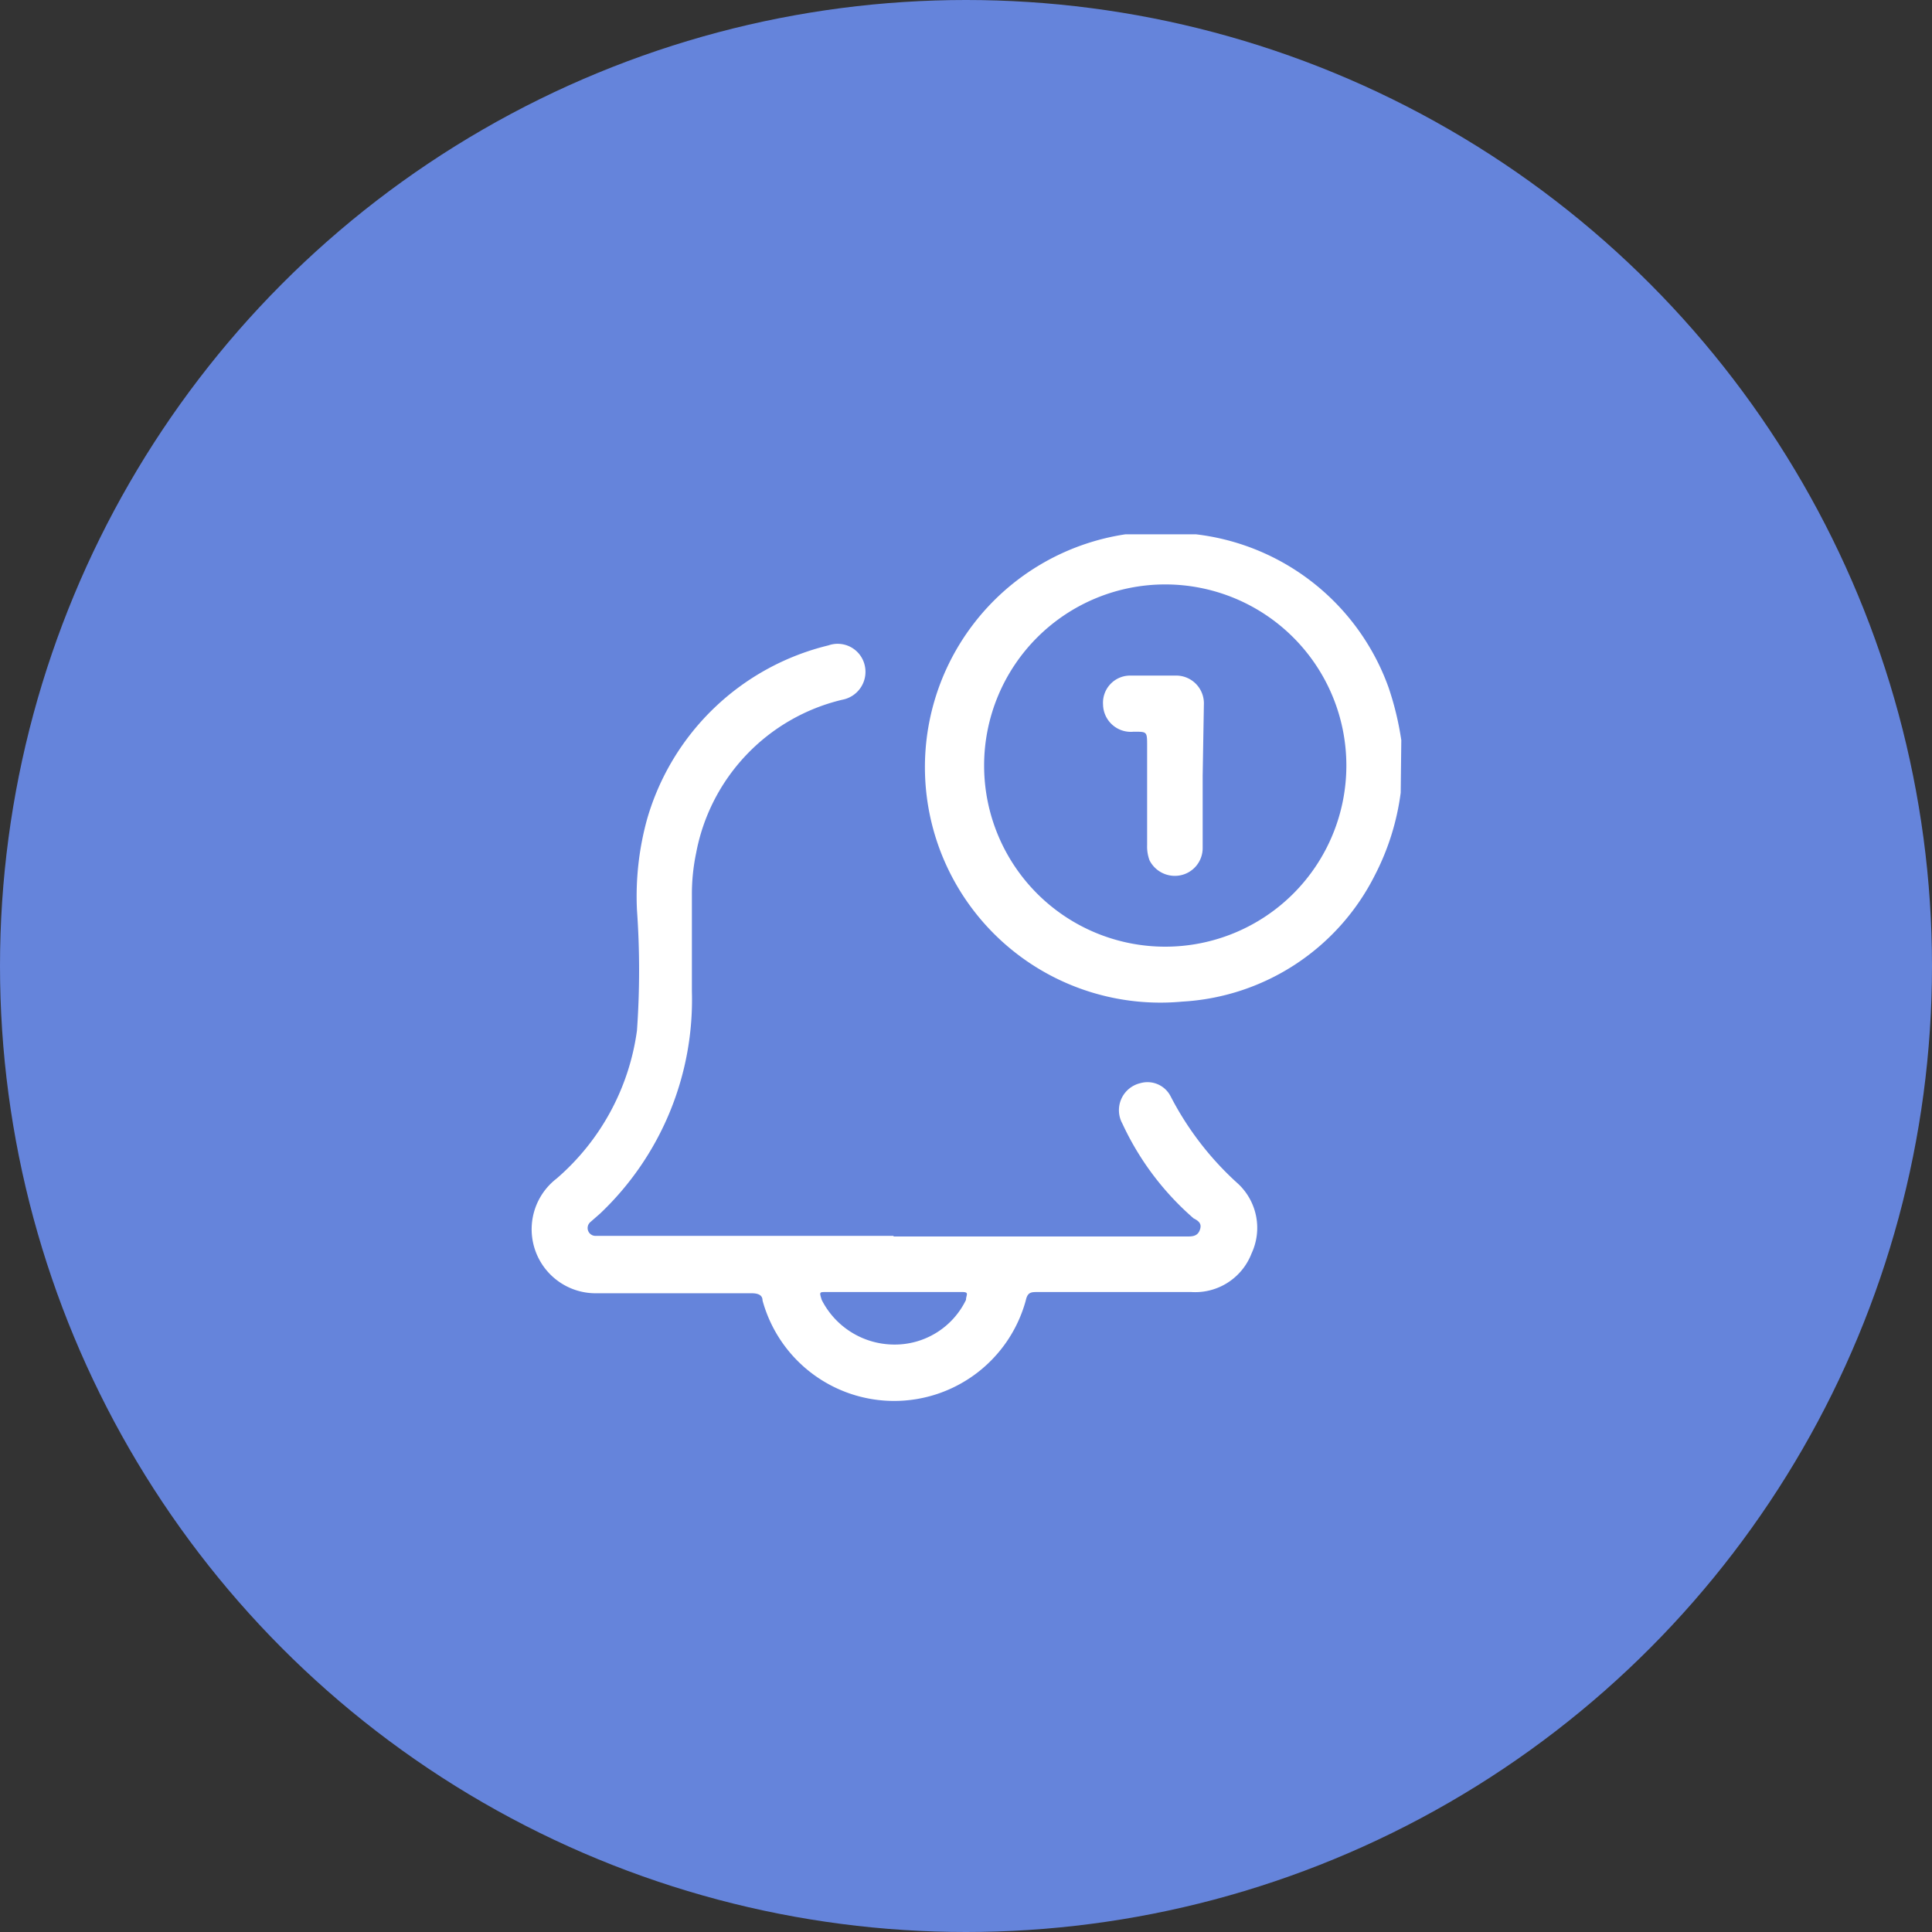
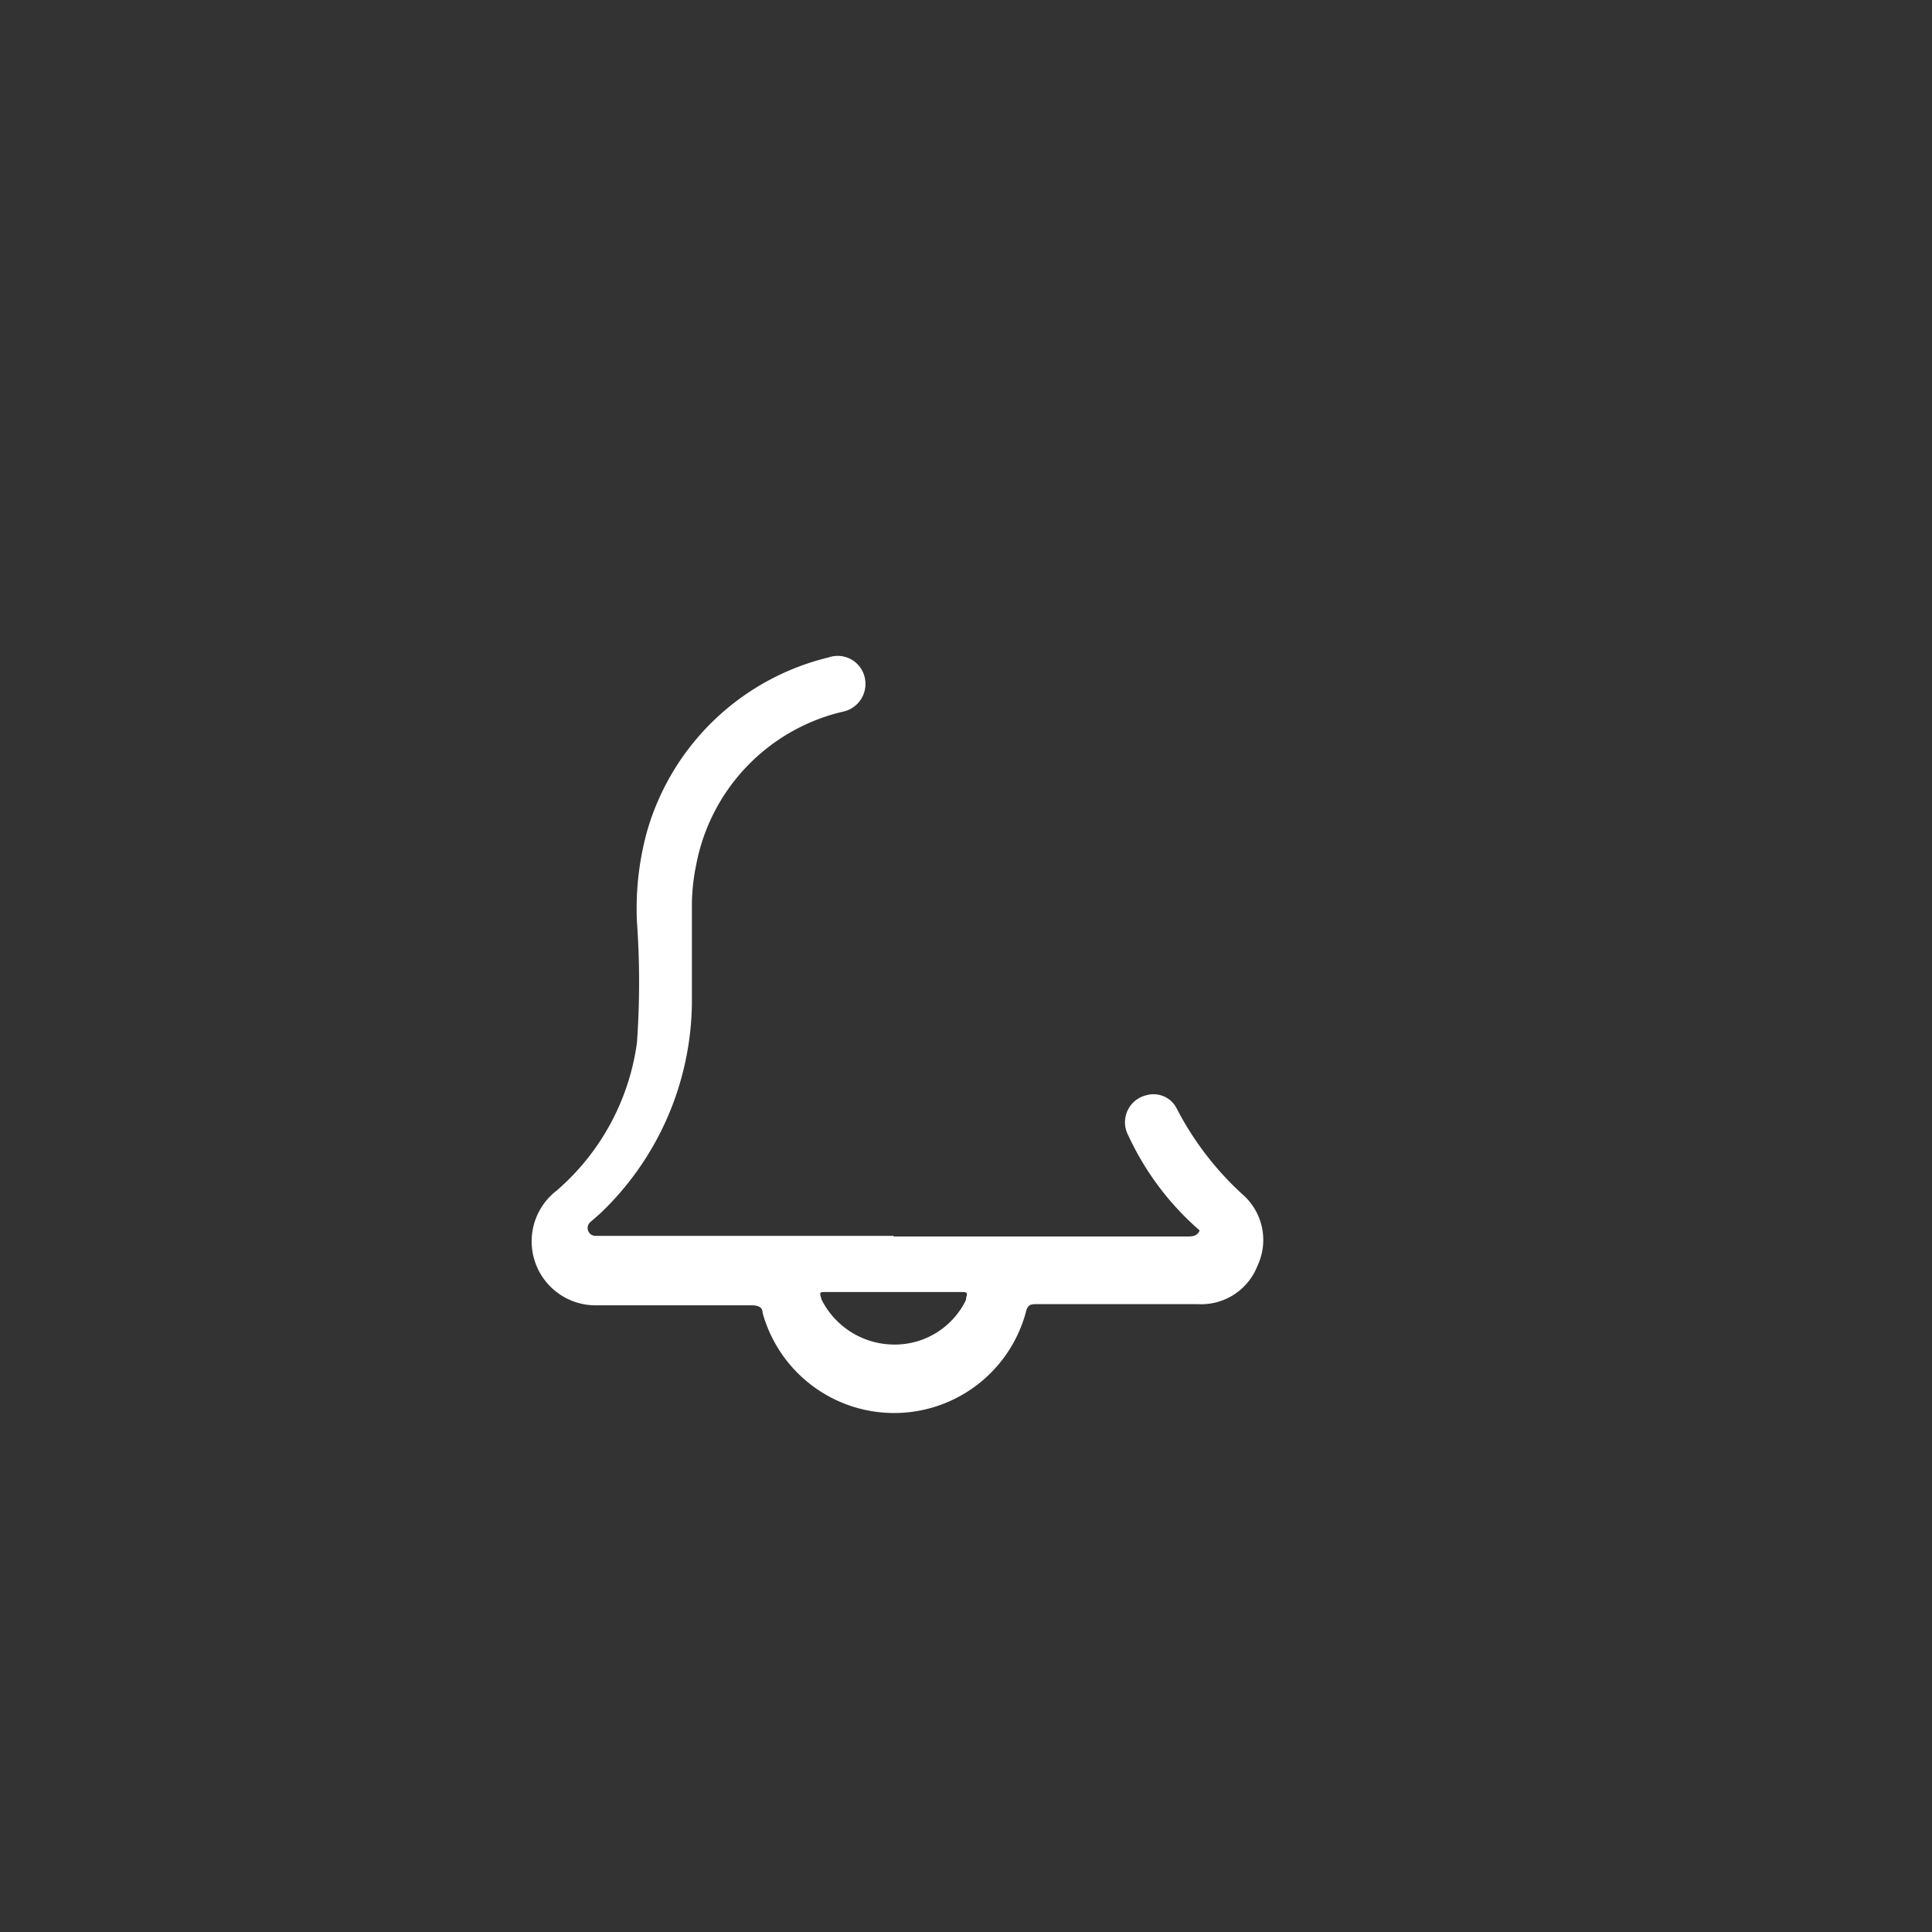
<svg xmlns="http://www.w3.org/2000/svg" id="Layer_2" data-name="Layer 2" viewBox="0 0 32 32">
  <rect x="0" y="0" width="32" height="32" fill="#333333" stroke="none" />
  <defs>
    <style>.cls-1{fill:#6584db;}.cls-2{fill:#fff;}</style>
  </defs>
-   <circle class="cls-1" cx="16" cy="16" r="16" />
-   <path class="cls-2" d="M23.2,13.13a4.13,4.13,0,0,1-.43,1.37,3.81,3.81,0,0,1-3.19,2.09,3.9,3.9,0,0,1-.94-7.74l.23,0h.87l.07,0A3.87,3.87,0,0,1,23,11.39a5,5,0,0,1,.21.87Zm-3.9,2.55a3,3,0,1,0-3-3A3,3,0,0,0,19.3,15.68Z" />
-   <path class="cls-2" d="M14.8,20.48h4.86c.08,0,.17,0,.21-.1s0-.15-.1-.2a4.68,4.68,0,0,1-1.18-1.57.46.46,0,0,1,.3-.67.43.43,0,0,1,.5.22,5.08,5.08,0,0,0,1.12,1.45,1,1,0,0,1,.22,1.15,1,1,0,0,1-1,.64H17.19c-.11,0-.17,0-.2.14a2.26,2.26,0,0,1-4.36,0c0-.1-.09-.12-.19-.12H9.9a1.06,1.06,0,0,1-.68-1.9,3.94,3.94,0,0,0,1.33-2.45,14.11,14.11,0,0,0,0-2,4.8,4.8,0,0,1,.17-1.51,4.14,4.14,0,0,1,3-2.87.46.46,0,0,1,.6.32.47.47,0,0,1-.37.58,3.22,3.22,0,0,0-2.42,2.54,3.33,3.33,0,0,0-.07.7v1.59A4.88,4.88,0,0,1,9.94,20.1l-.16.14a.13.13,0,0,0,.08.23H14.8Zm0,1.79a1.31,1.31,0,0,0,1.2-.74c0-.08.06-.13-.06-.13H13.68c-.11,0-.11,0-.07.13A1.35,1.35,0,0,0,14.8,22.27Z" />
-   <path class="cls-2" d="M19.92,12.85v1.2a.46.46,0,0,1-.38.45.47.47,0,0,1-.5-.25A.65.65,0,0,1,19,14V12.36c0-.25,0-.24-.23-.24a.46.46,0,0,1-.5-.45.45.45,0,0,1,.43-.48h.8a.46.46,0,0,1,.44.48Z" />
+   <path class="cls-2" d="M14.8,20.48h4.86c.08,0,.17,0,.21-.1a4.68,4.68,0,0,1-1.18-1.57.46.46,0,0,1,.3-.67.43.43,0,0,1,.5.22,5.08,5.08,0,0,0,1.12,1.45,1,1,0,0,1,.22,1.15,1,1,0,0,1-1,.64H17.19c-.11,0-.17,0-.2.14a2.26,2.26,0,0,1-4.36,0c0-.1-.09-.12-.19-.12H9.9a1.06,1.06,0,0,1-.68-1.9,3.94,3.94,0,0,0,1.33-2.45,14.11,14.11,0,0,0,0-2,4.8,4.8,0,0,1,.17-1.51,4.14,4.14,0,0,1,3-2.87.46.46,0,0,1,.6.32.47.47,0,0,1-.37.58,3.22,3.22,0,0,0-2.42,2.54,3.33,3.33,0,0,0-.07.7v1.59A4.88,4.88,0,0,1,9.94,20.1l-.16.14a.13.13,0,0,0,.08.23H14.8Zm0,1.79a1.31,1.31,0,0,0,1.2-.74c0-.08.06-.13-.06-.13H13.68c-.11,0-.11,0-.07.13A1.35,1.35,0,0,0,14.8,22.27Z" />
</svg>